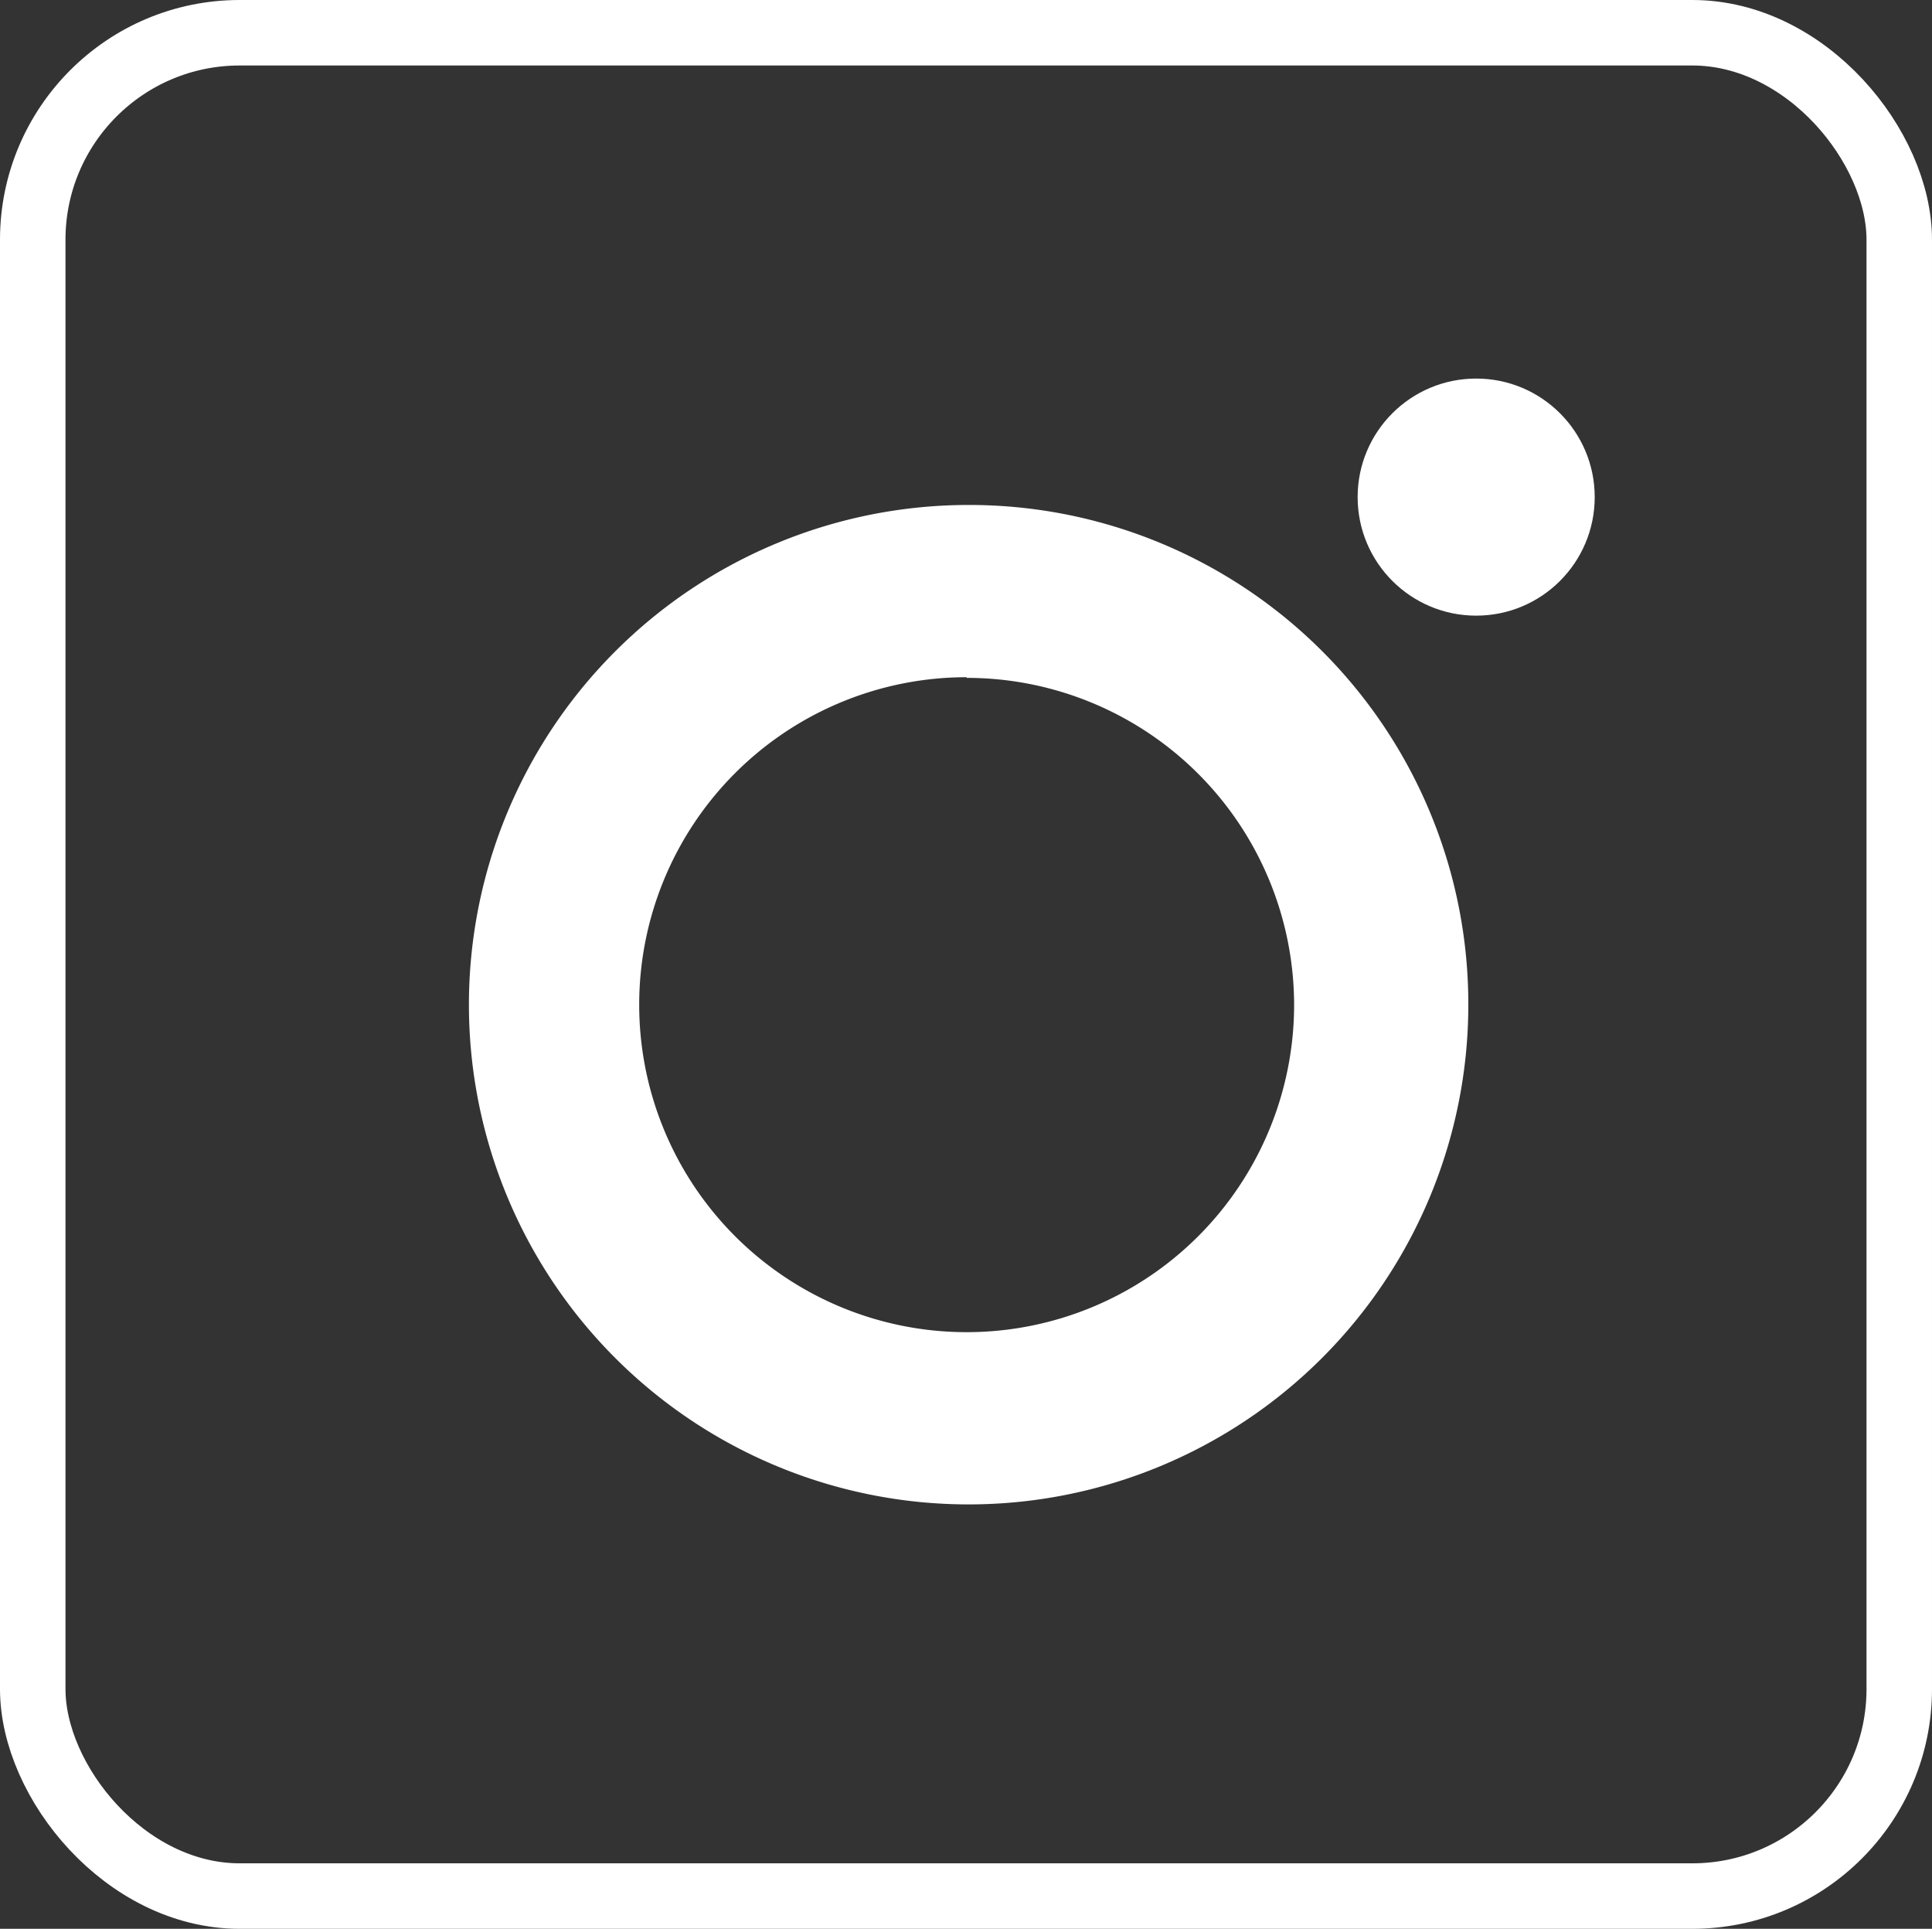
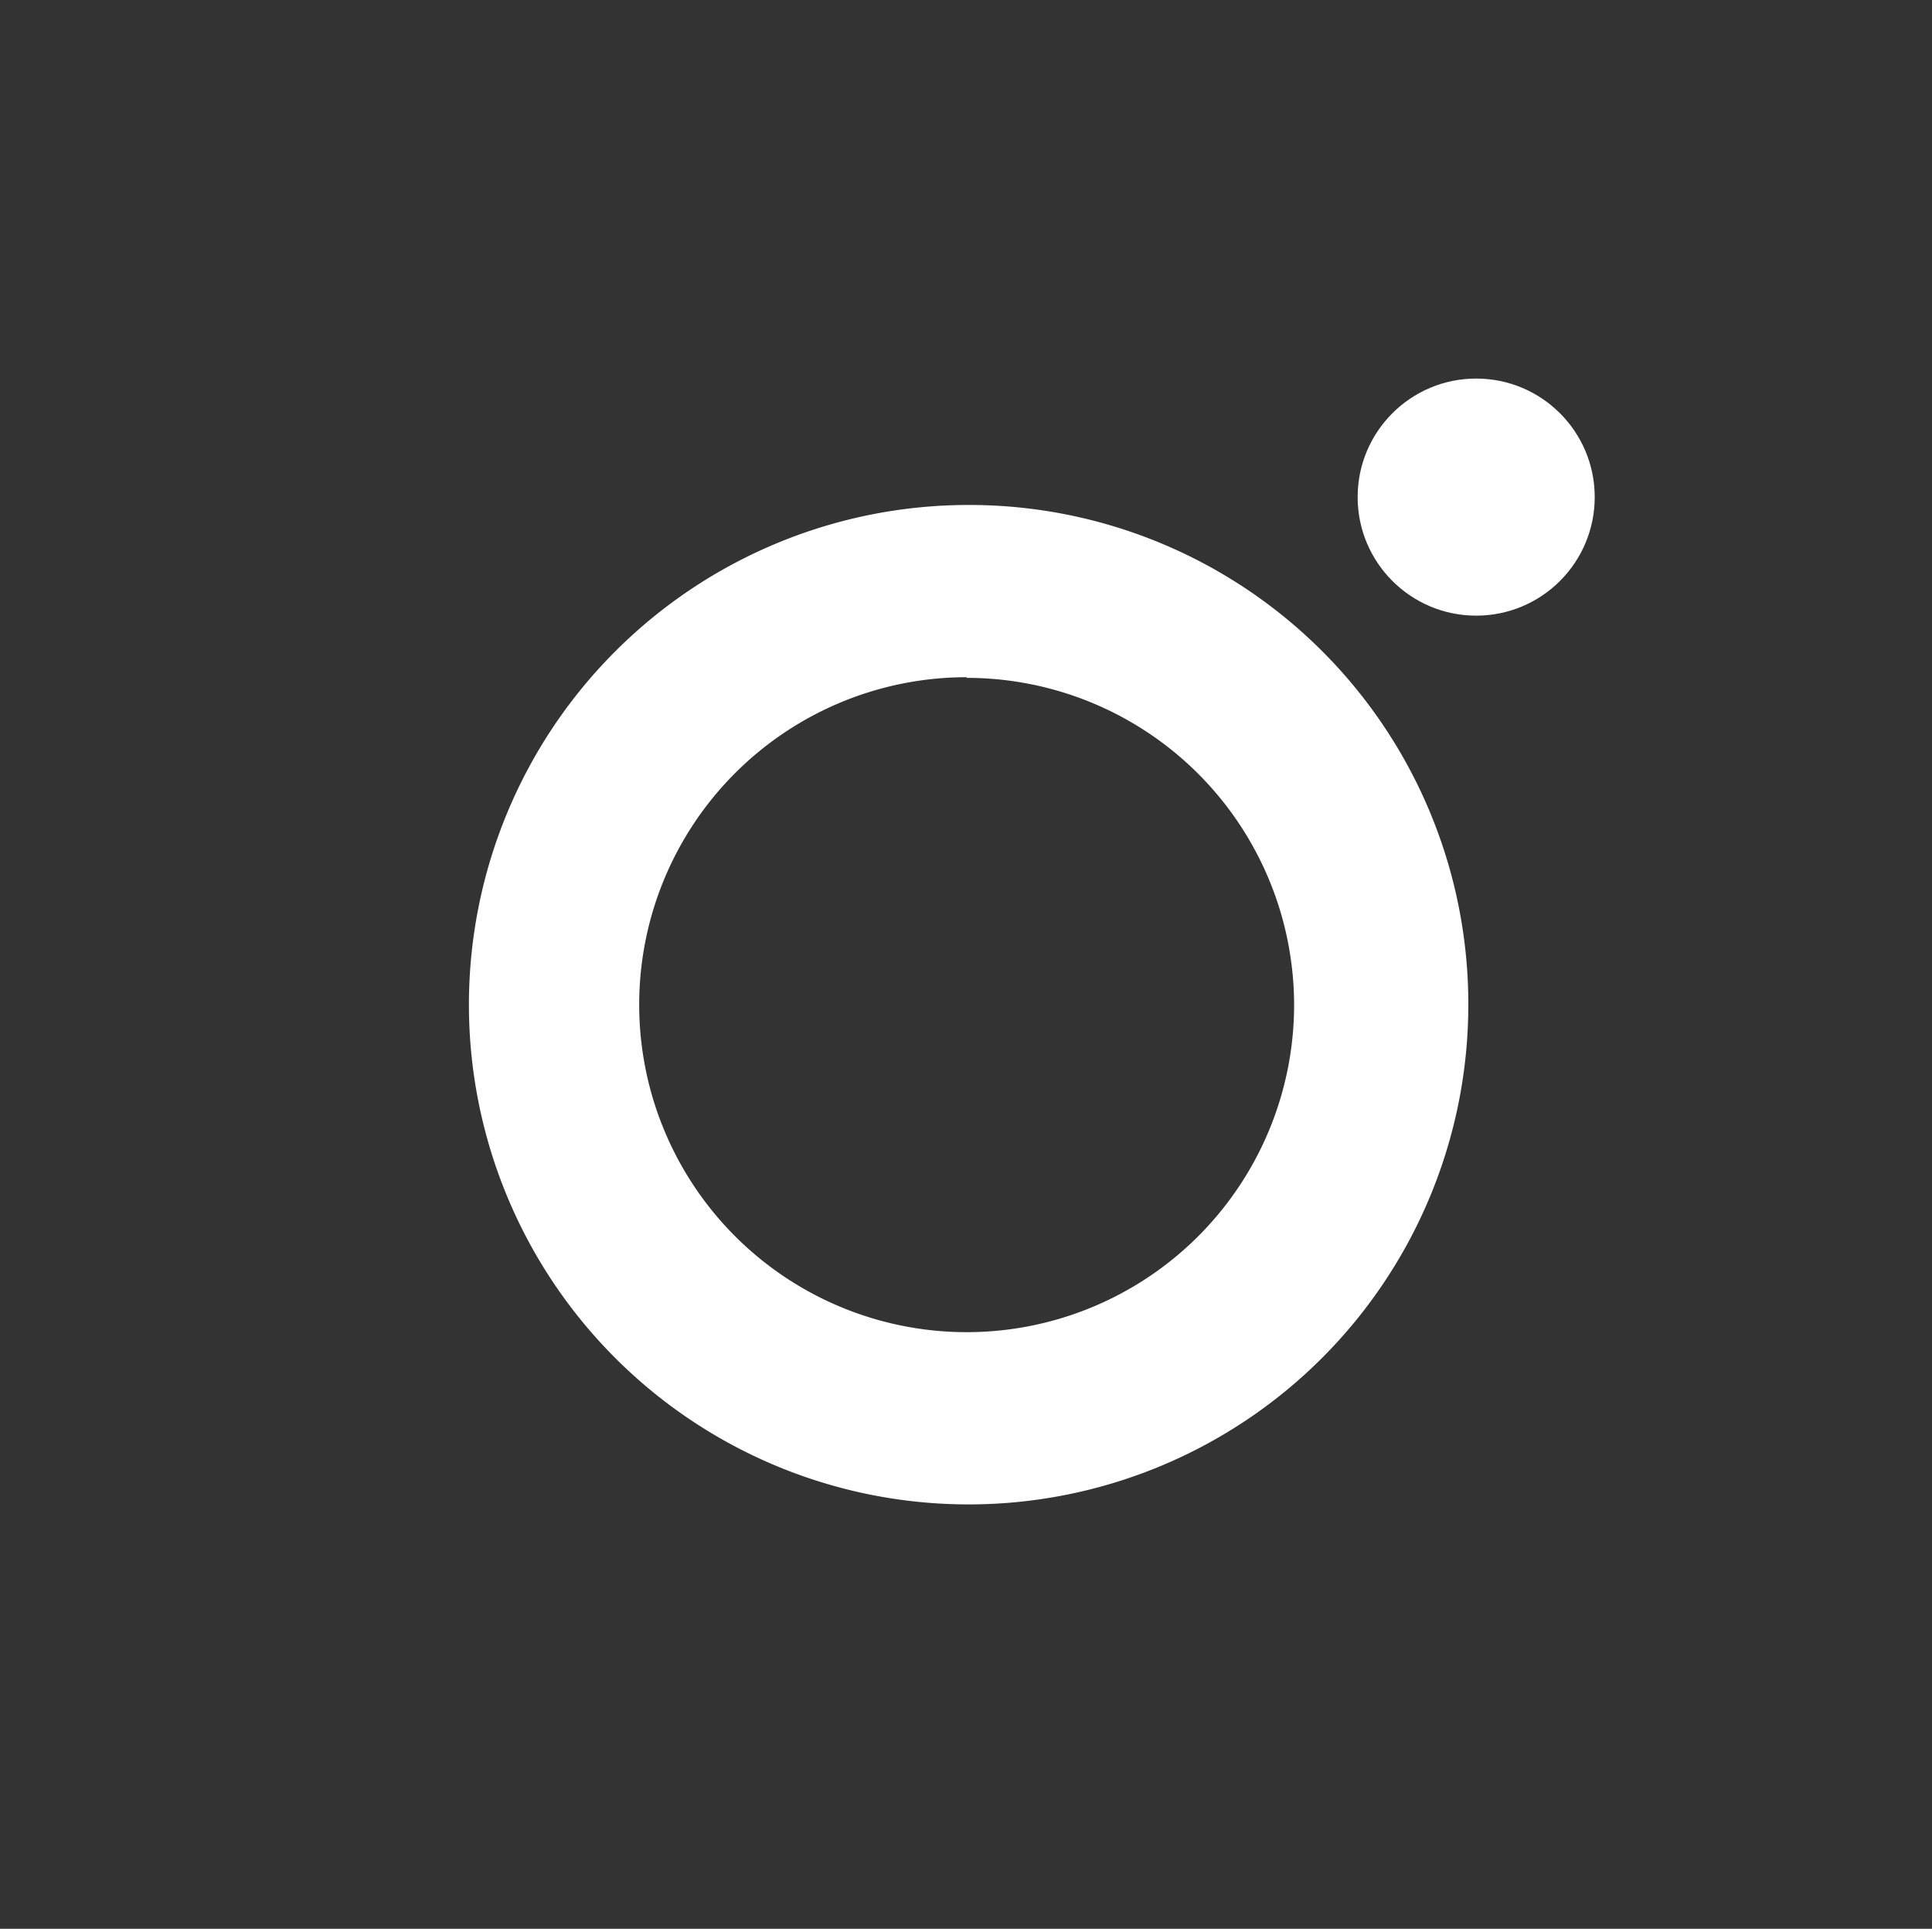
<svg xmlns="http://www.w3.org/2000/svg" viewBox="0 0 29.5 29.45">
  <rect x="0" y="0" width="29.5" height="29.45" fill="#333333" stroke="none" />
  <defs>
    <style>.cls-1{fill:none;stroke:#fff;stroke-miterlimit:10;}.cls-2{fill:#fff;}</style>
  </defs>
  <title>logoInstagram</title>
  <g id="Layer_2" data-name="Layer 2">
    <g id="Calque_1" data-name="Calque 1">
-       <rect class="cls-1" x="0.5" y="0.5" width="28.5" height="28.45" rx="3.16" ry="3.16" />
-       <path class="cls-2" d="M22.42,15.34a7.63,7.63,0,1,1-7.63-7.63A7.62,7.62,0,0,1,22.42,15.34Zm-7.66-5a5,5,0,1,0,5,5A5,5,0,0,0,14.76,10.35Z" />
+       <path class="cls-2" d="M22.42,15.34a7.63,7.63,0,1,1-7.63-7.63A7.62,7.62,0,0,1,22.42,15.34m-7.66-5a5,5,0,1,0,5,5A5,5,0,0,0,14.76,10.35Z" />
      <circle class="cls-2" cx="22.54" cy="7.59" r="1.81" />
    </g>
  </g>
</svg>